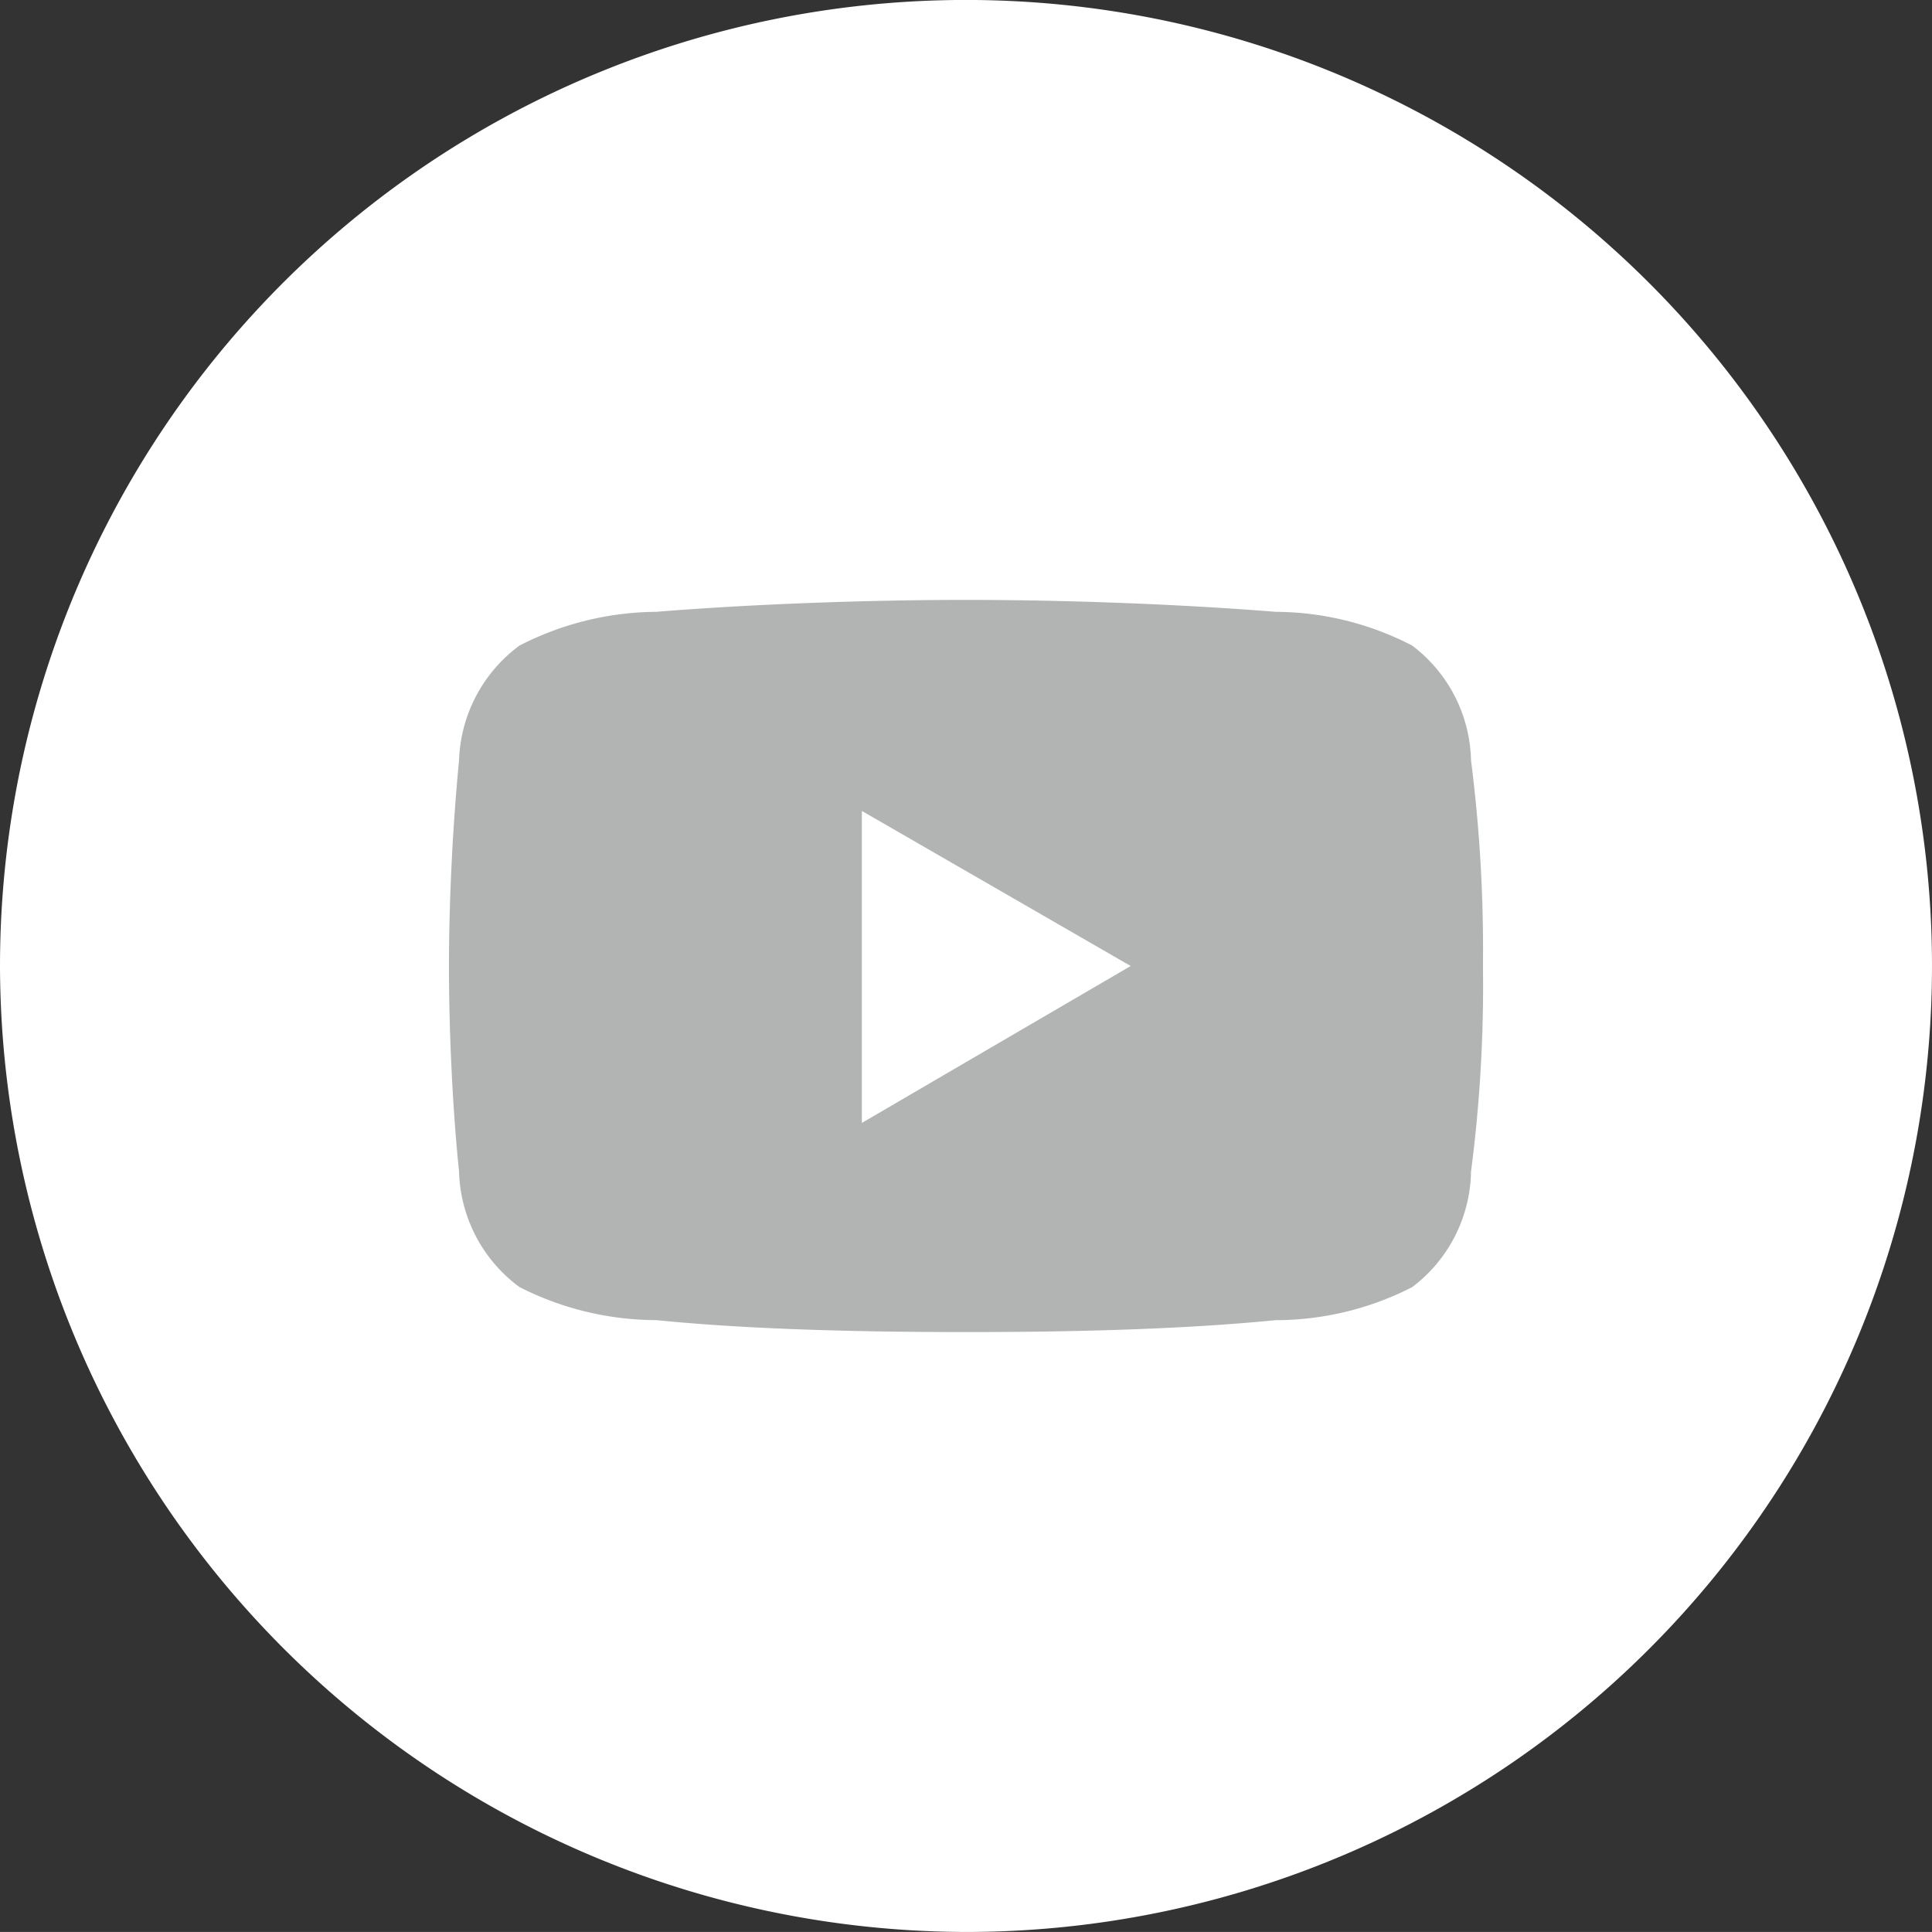
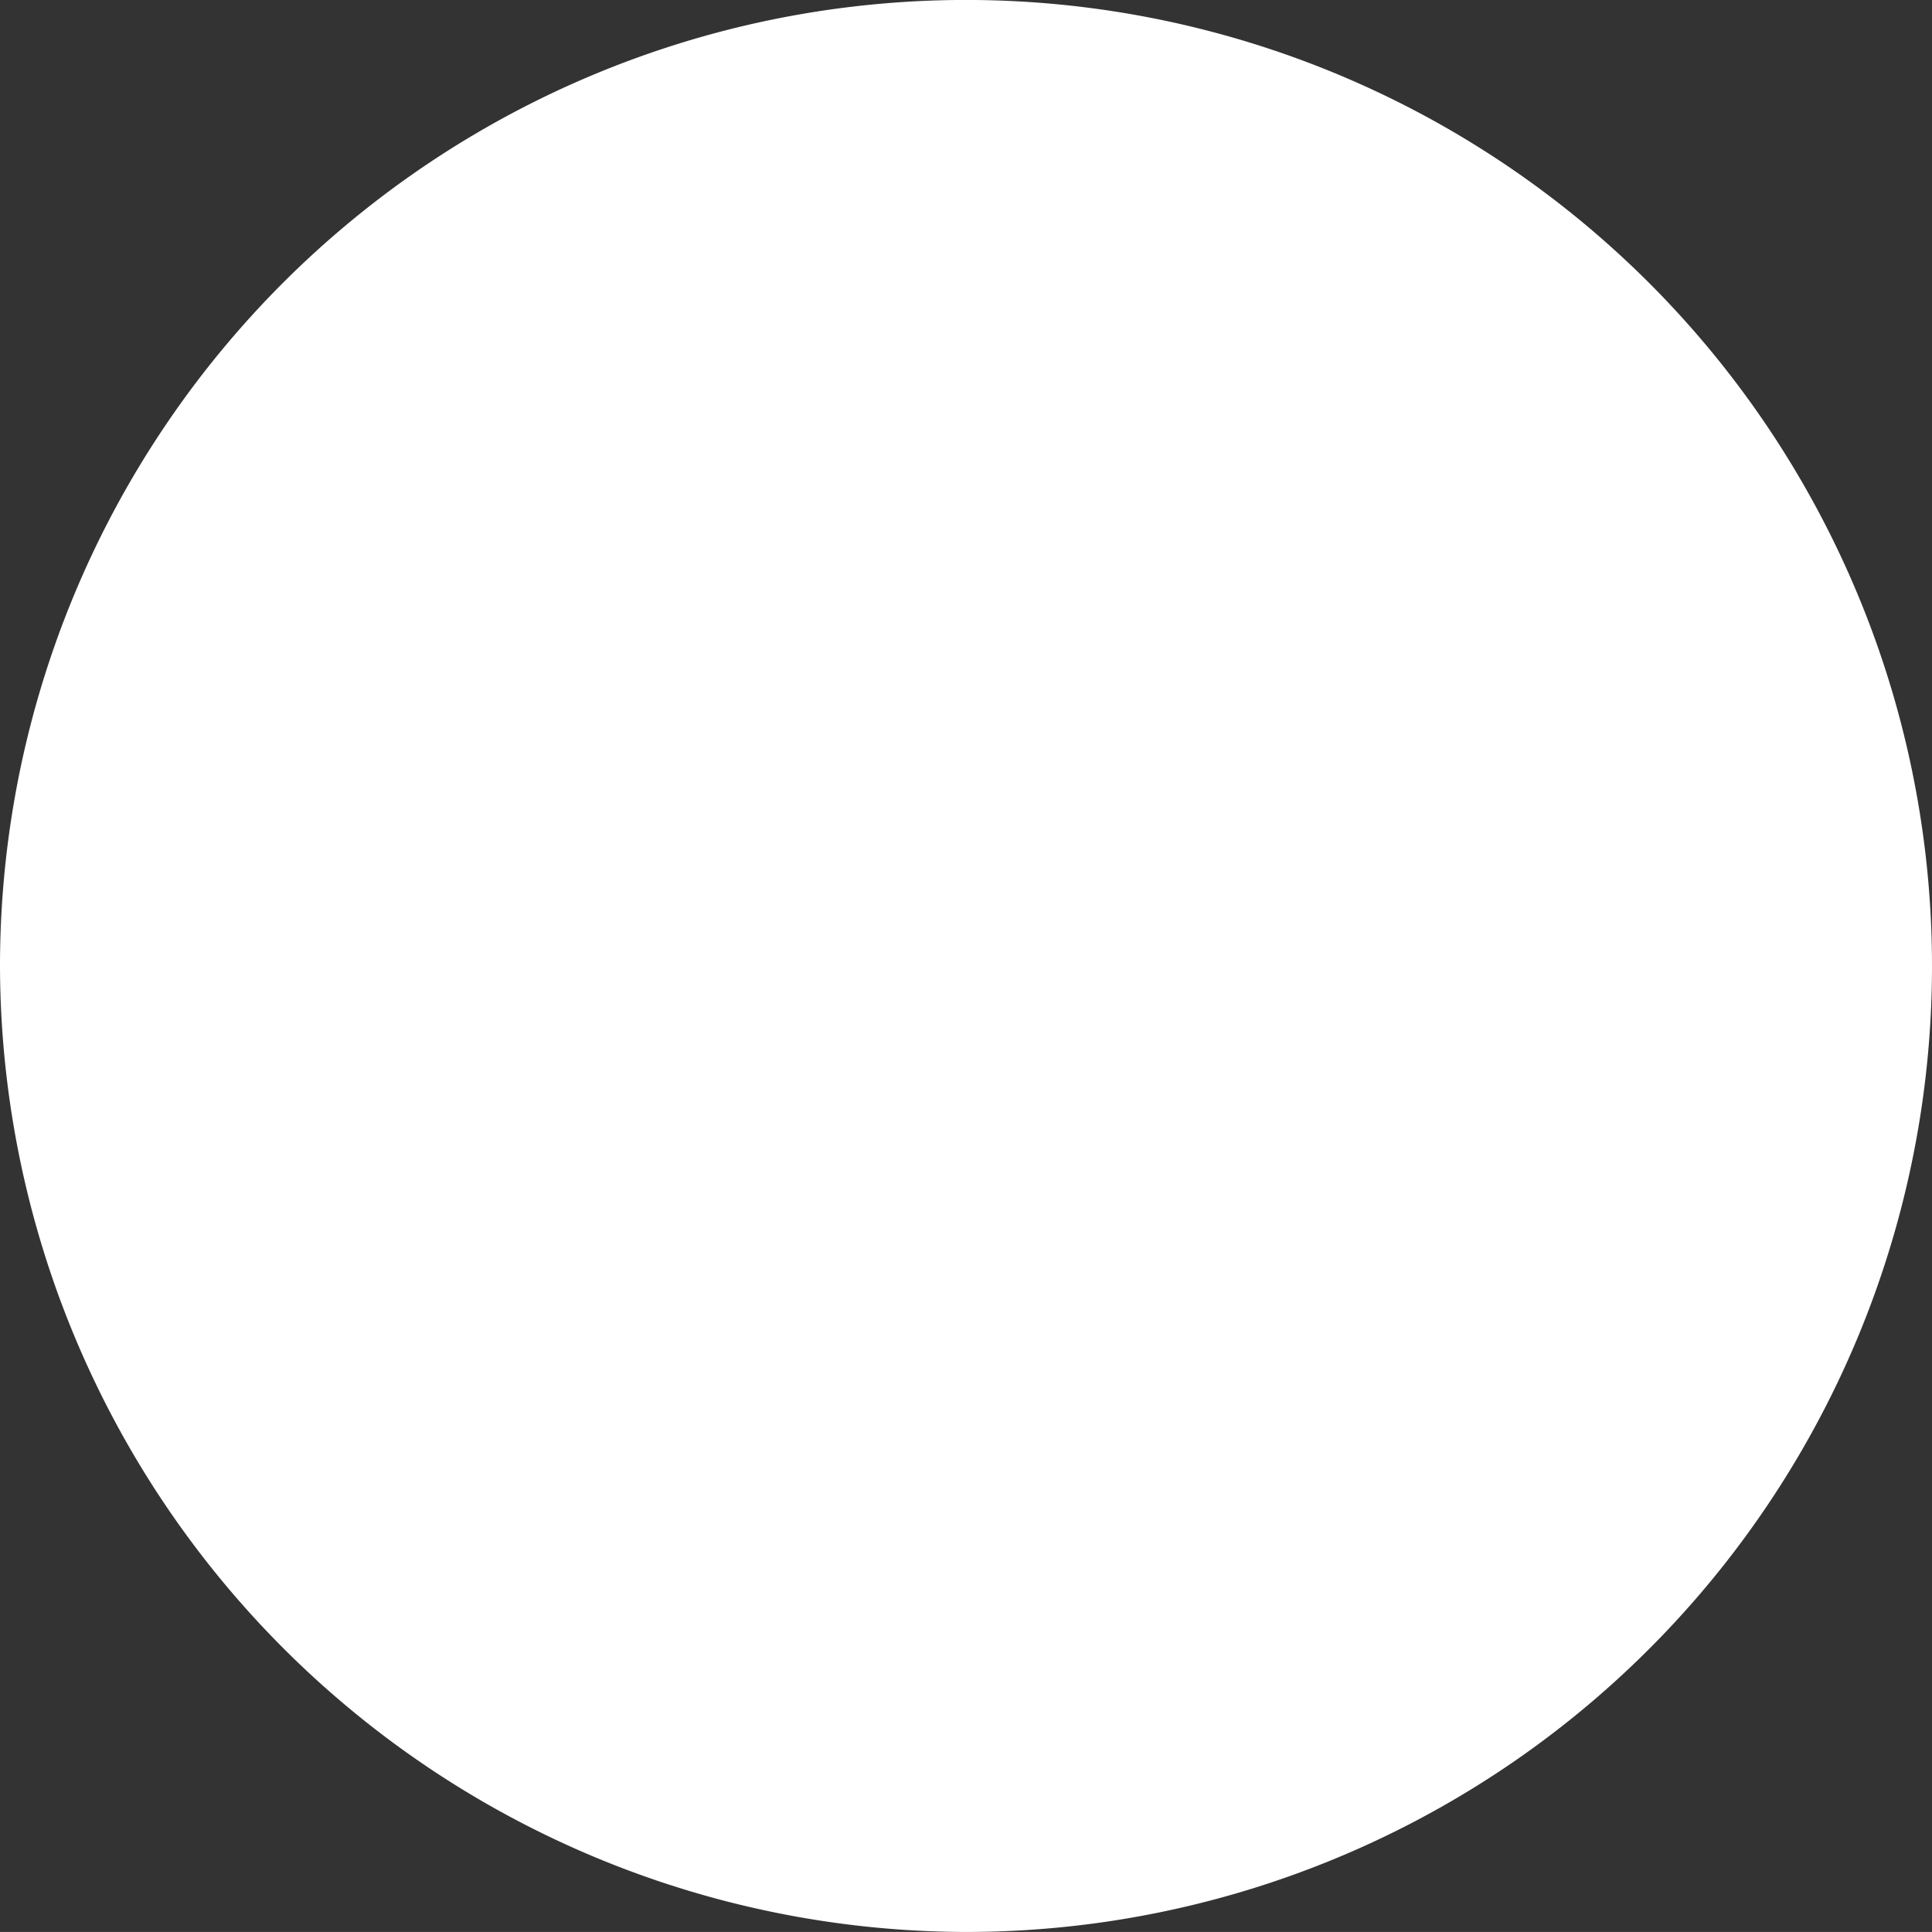
<svg xmlns="http://www.w3.org/2000/svg" width="50" height="49.999" viewBox="0 0 50 49.999">
  <rect x="0" y="0" width="50" height="49.999" fill="#333333" stroke="none" />
  <g id="グループ_541" data-name="グループ 541" transform="translate(-1507.297 -5021.553)">
    <path id="パス_320" data-name="パス 320" d="M25,64.763a25,25,0,1,0-25-25,25.053,25.053,0,0,0,25,25" transform="translate(1507.297 5006.789)" fill="#fff" fill-rule="evenodd" />
-     <path id="前面オブジェクトで型抜き_1" data-name="前面オブジェクトで型抜き 1" d="M13.393,18.949c-3.324,0-5.949-.1-8.026-.309a7.857,7.857,0,0,1-3.541-.855A3.839,3.839,0,0,1,.261,14.794C.1,13.238,0,11.25,0,9.475,0,7.756.1,5.818.261,4.155A3.845,3.845,0,0,1,1.826,1.182,7.835,7.835,0,0,1,5.367.309C7.727.116,10.727,0,13.393,0c2.63,0,5.621.116,8,.309a7.735,7.735,0,0,1,3.535.873,3.828,3.828,0,0,1,1.523,2.974,38.444,38.444,0,0,1,.309,5.319,37.1,37.1,0,0,1-.309,5.319,3.823,3.823,0,0,1-1.523,2.992,7.757,7.757,0,0,1-3.535.855C19.3,18.848,16.682,18.949,13.393,18.949ZM10.686,5.462v8.074l6.957-4.061Z" transform="translate(1518.916 5037.078)" fill="#b2b4b4" stroke="rgba(0,0,0,0)" stroke-miterlimit="10" stroke-width="1" />
  </g>
</svg>